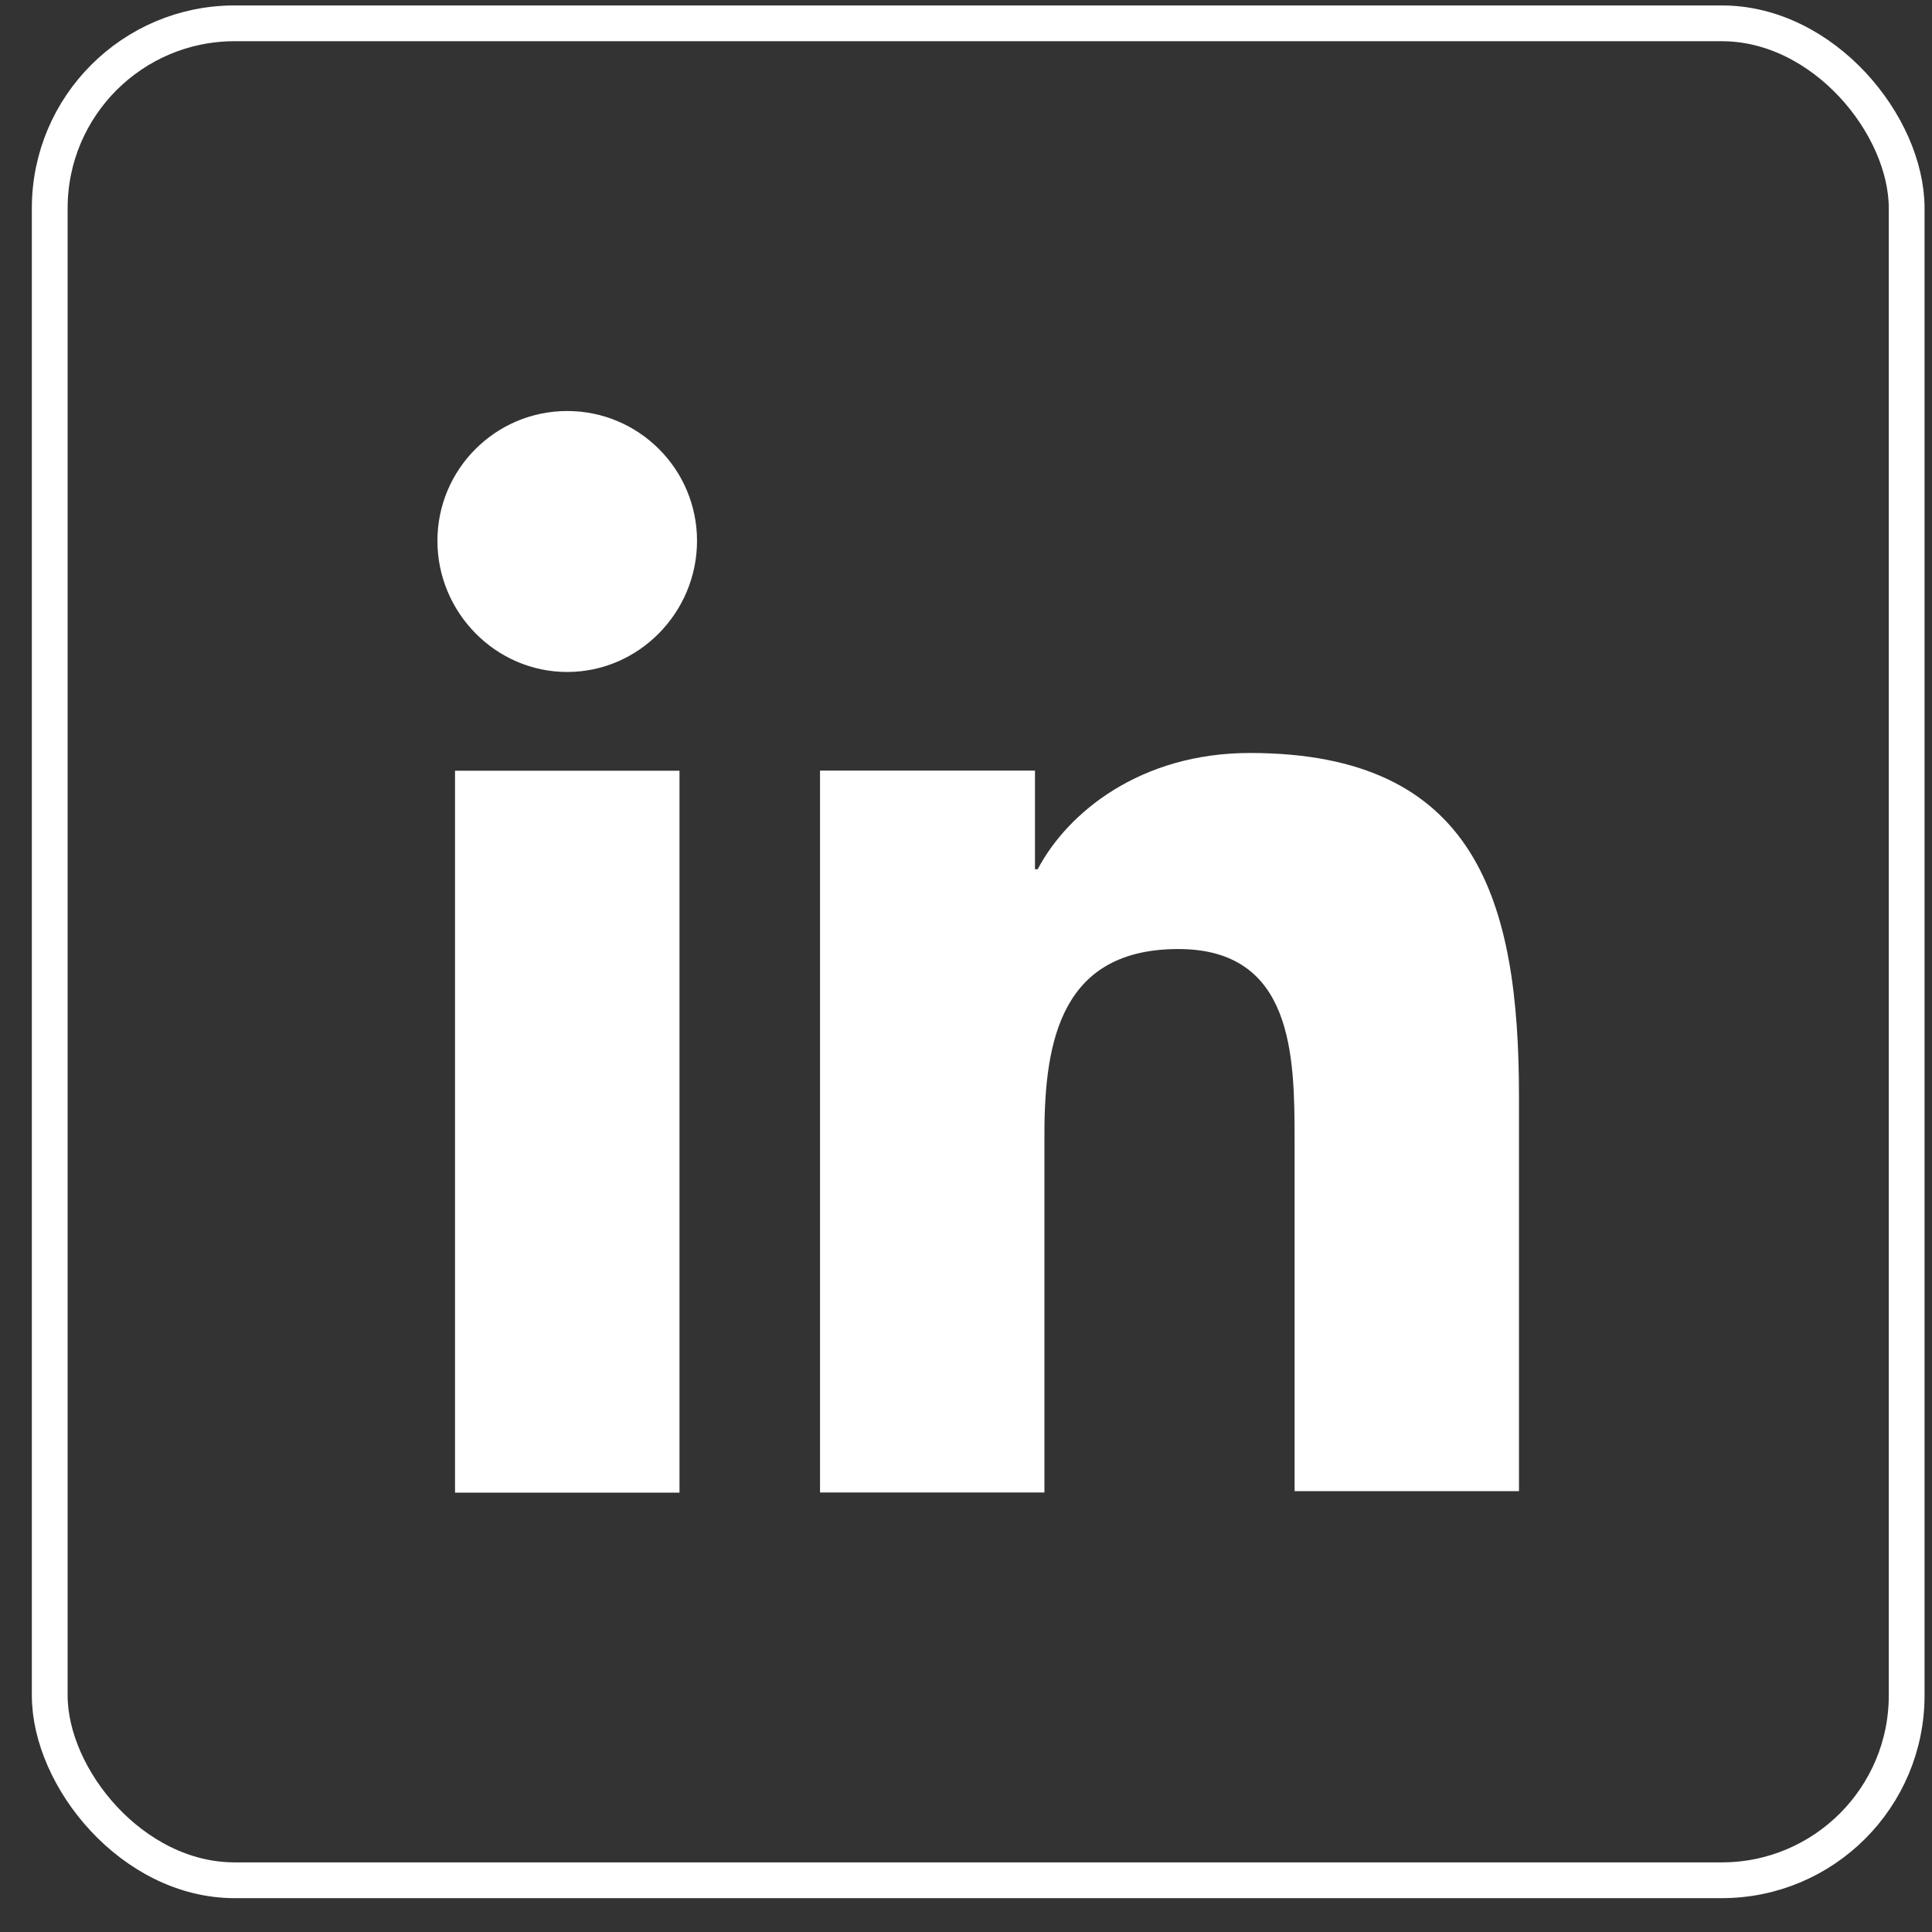
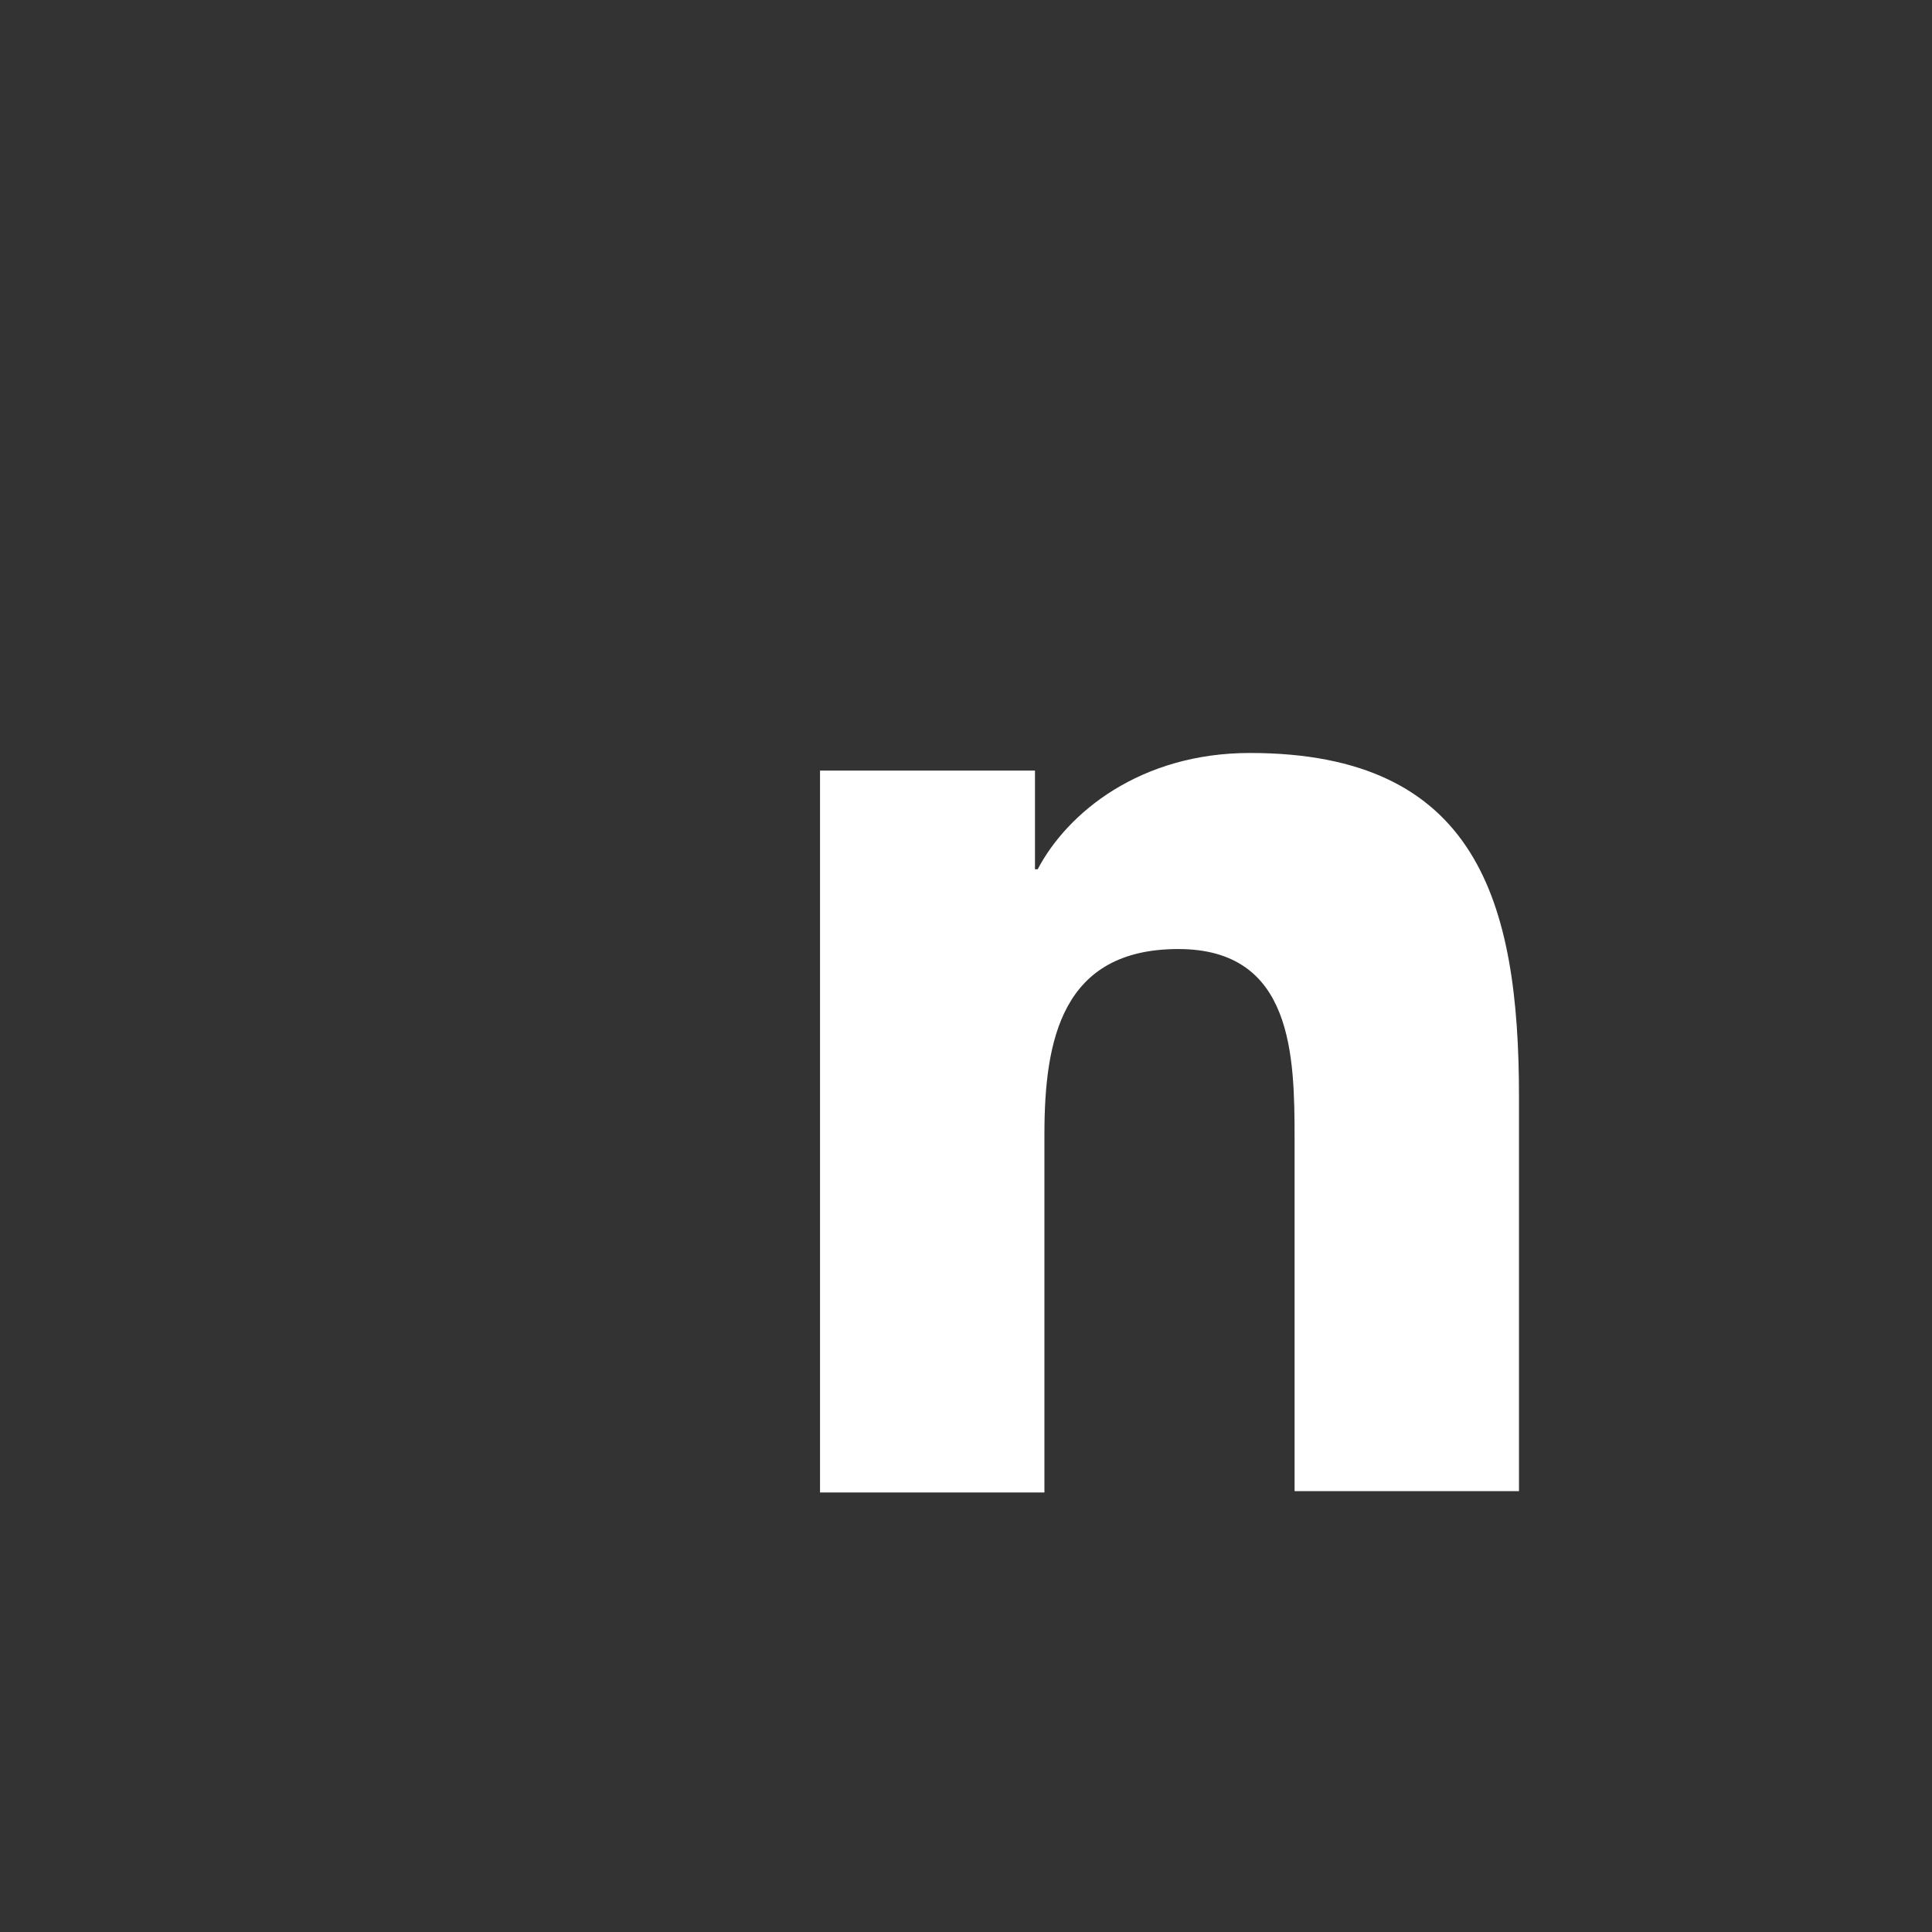
<svg xmlns="http://www.w3.org/2000/svg" width="27" height="27" viewBox="0 0 27 27" fill="none">
  <rect x="0" y="0" width="27" height="27" fill="#333333" stroke="none" />
  <g id="Group 69">
    <g id="Group 71">
-       <rect id="Rectangle 36" x="0.695" y="0.326" width="25.951" height="25.951" rx="2.584" stroke="white" stroke-width="0.5" />
      <g id="_x31_0.Linkedin">
        <path id="Vector" d="M21.228 20.858V15.322C21.228 12.602 20.642 10.523 17.468 10.523C15.938 10.523 14.918 11.355 14.502 12.148H14.464V10.769H11.46V20.858H14.596V15.851C14.596 14.529 14.842 13.263 16.467 13.263C18.073 13.263 18.092 14.756 18.092 15.927V20.839H21.228V20.858Z" fill="white" />
-         <path id="Vector_2" d="M6.359 10.771H9.496V20.86H6.359V10.771Z" fill="white" />
-         <path id="Vector_3" d="M7.927 5.744C6.926 5.744 6.113 6.557 6.113 7.558C6.113 8.559 6.926 9.391 7.927 9.391C8.928 9.391 9.741 8.559 9.741 7.558C9.741 6.557 8.928 5.744 7.927 5.744Z" fill="white" />
      </g>
    </g>
  </g>
</svg>